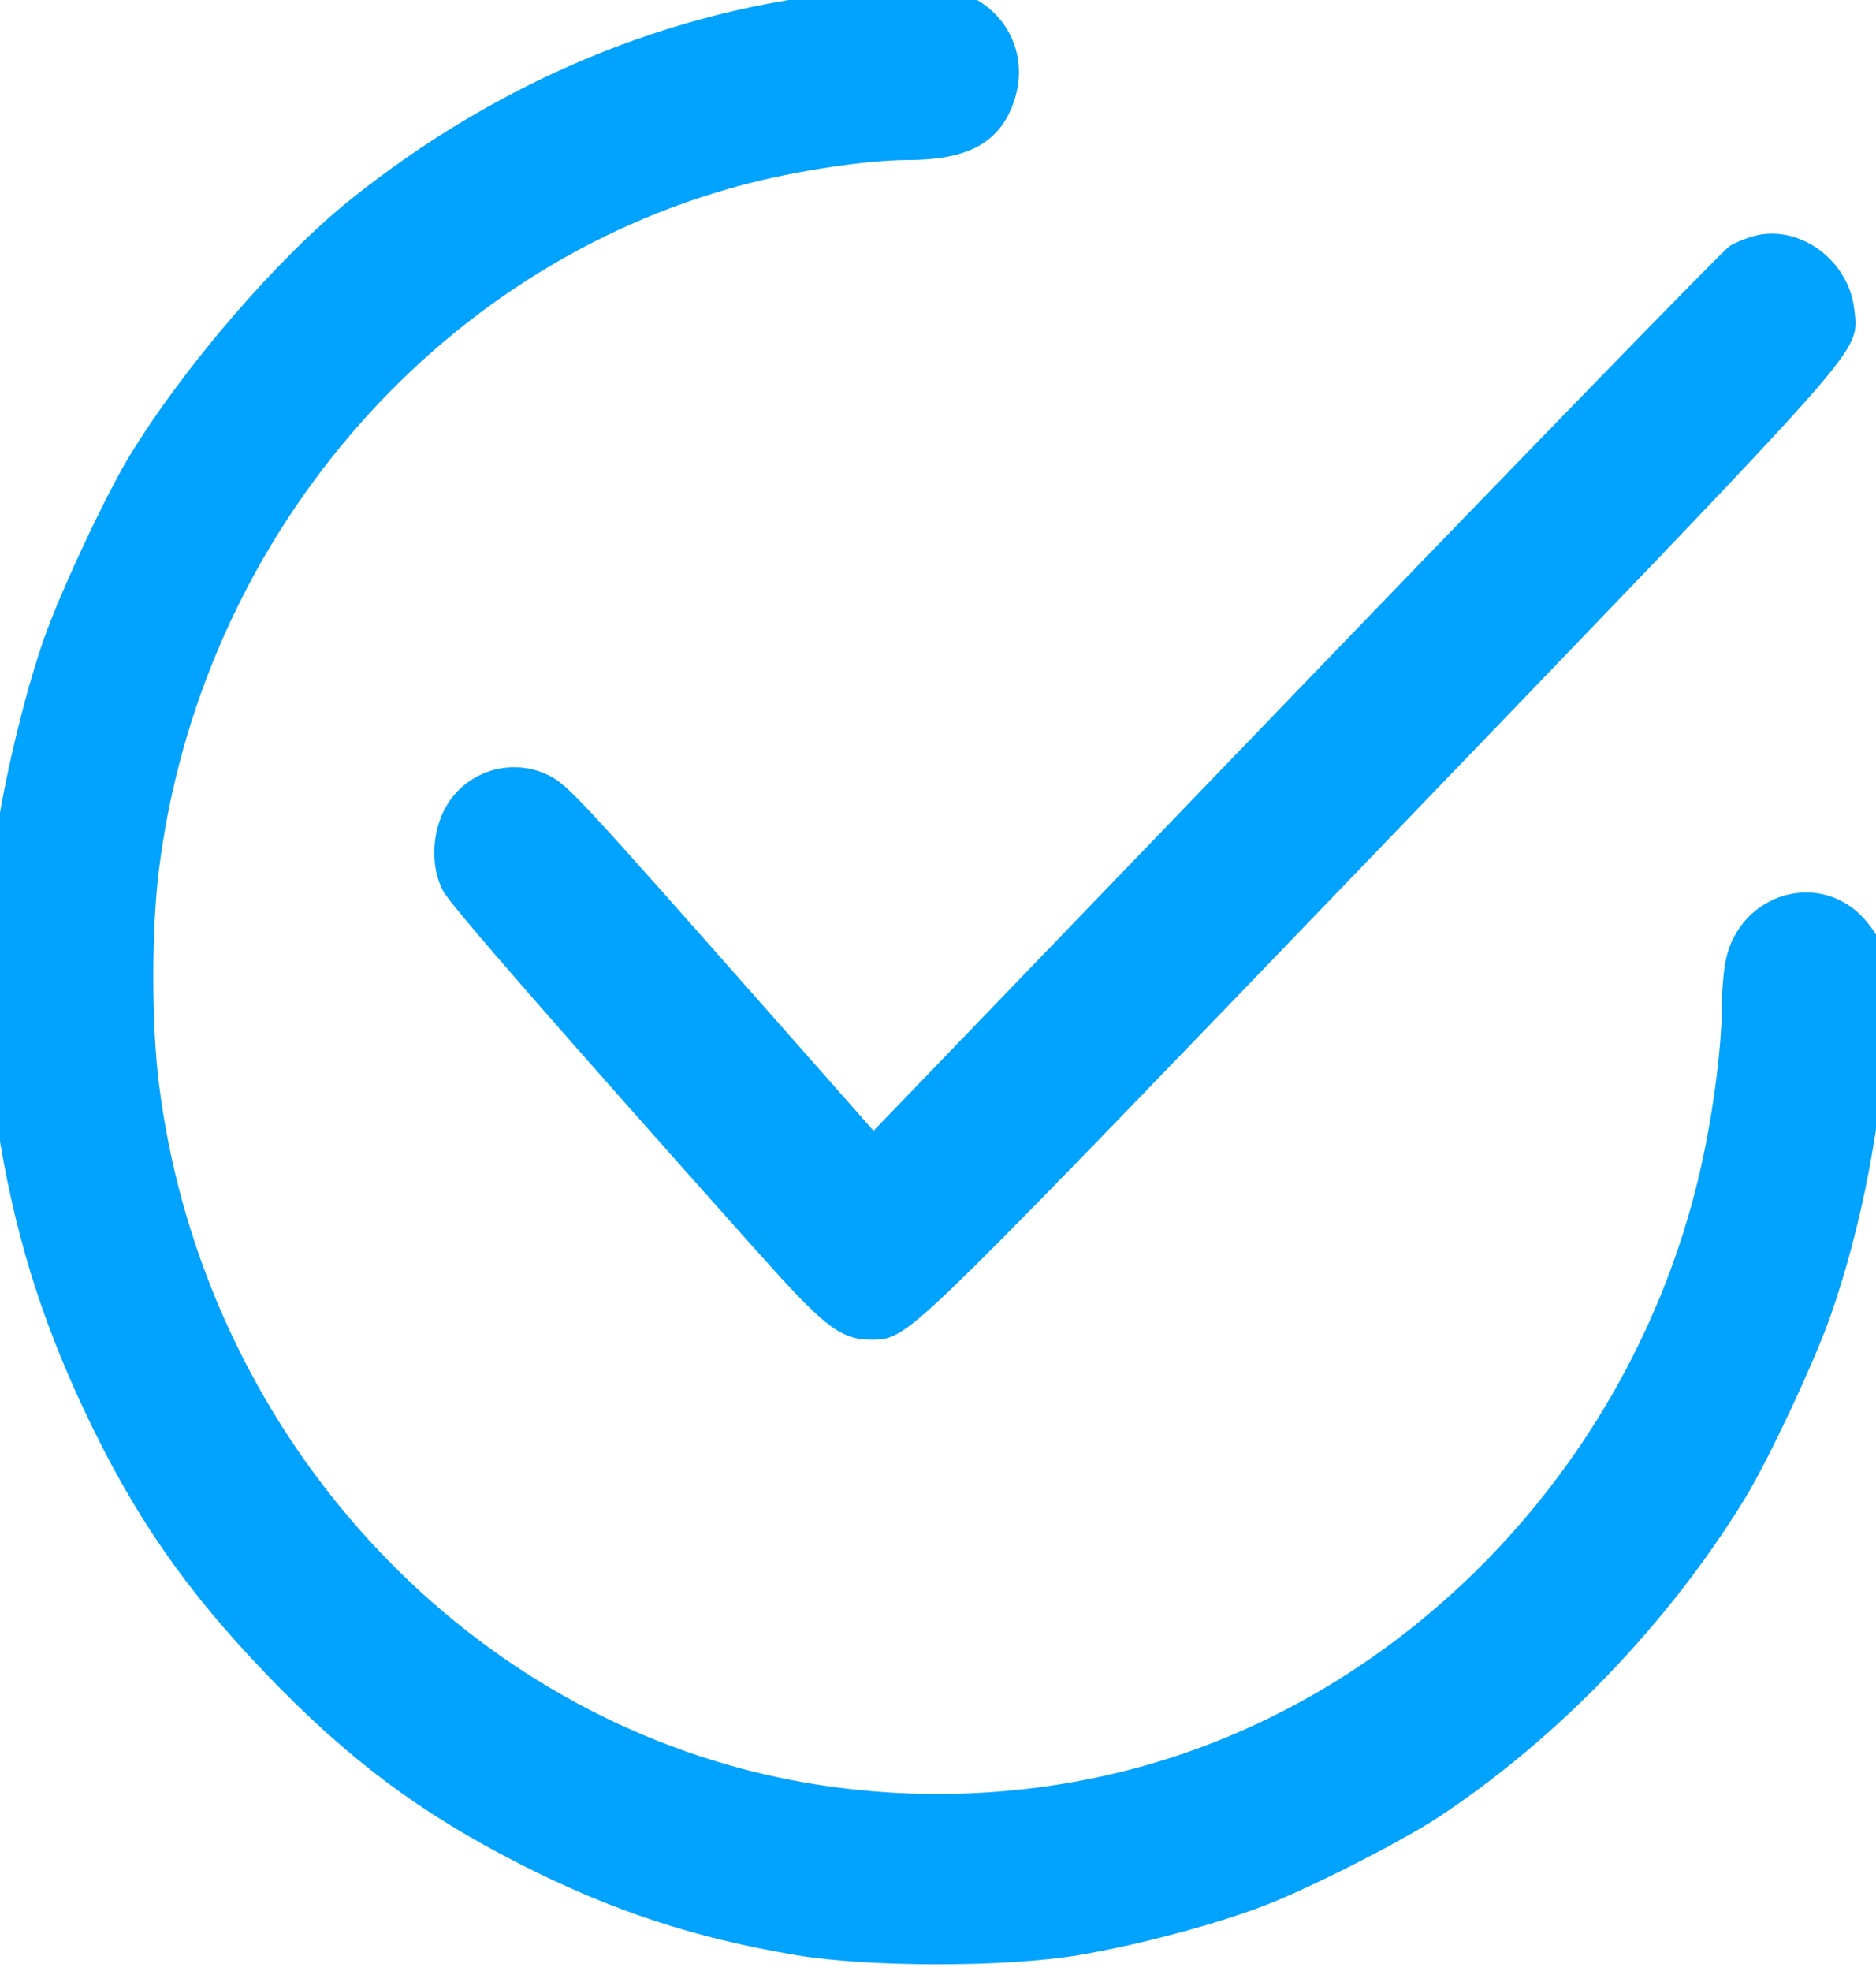
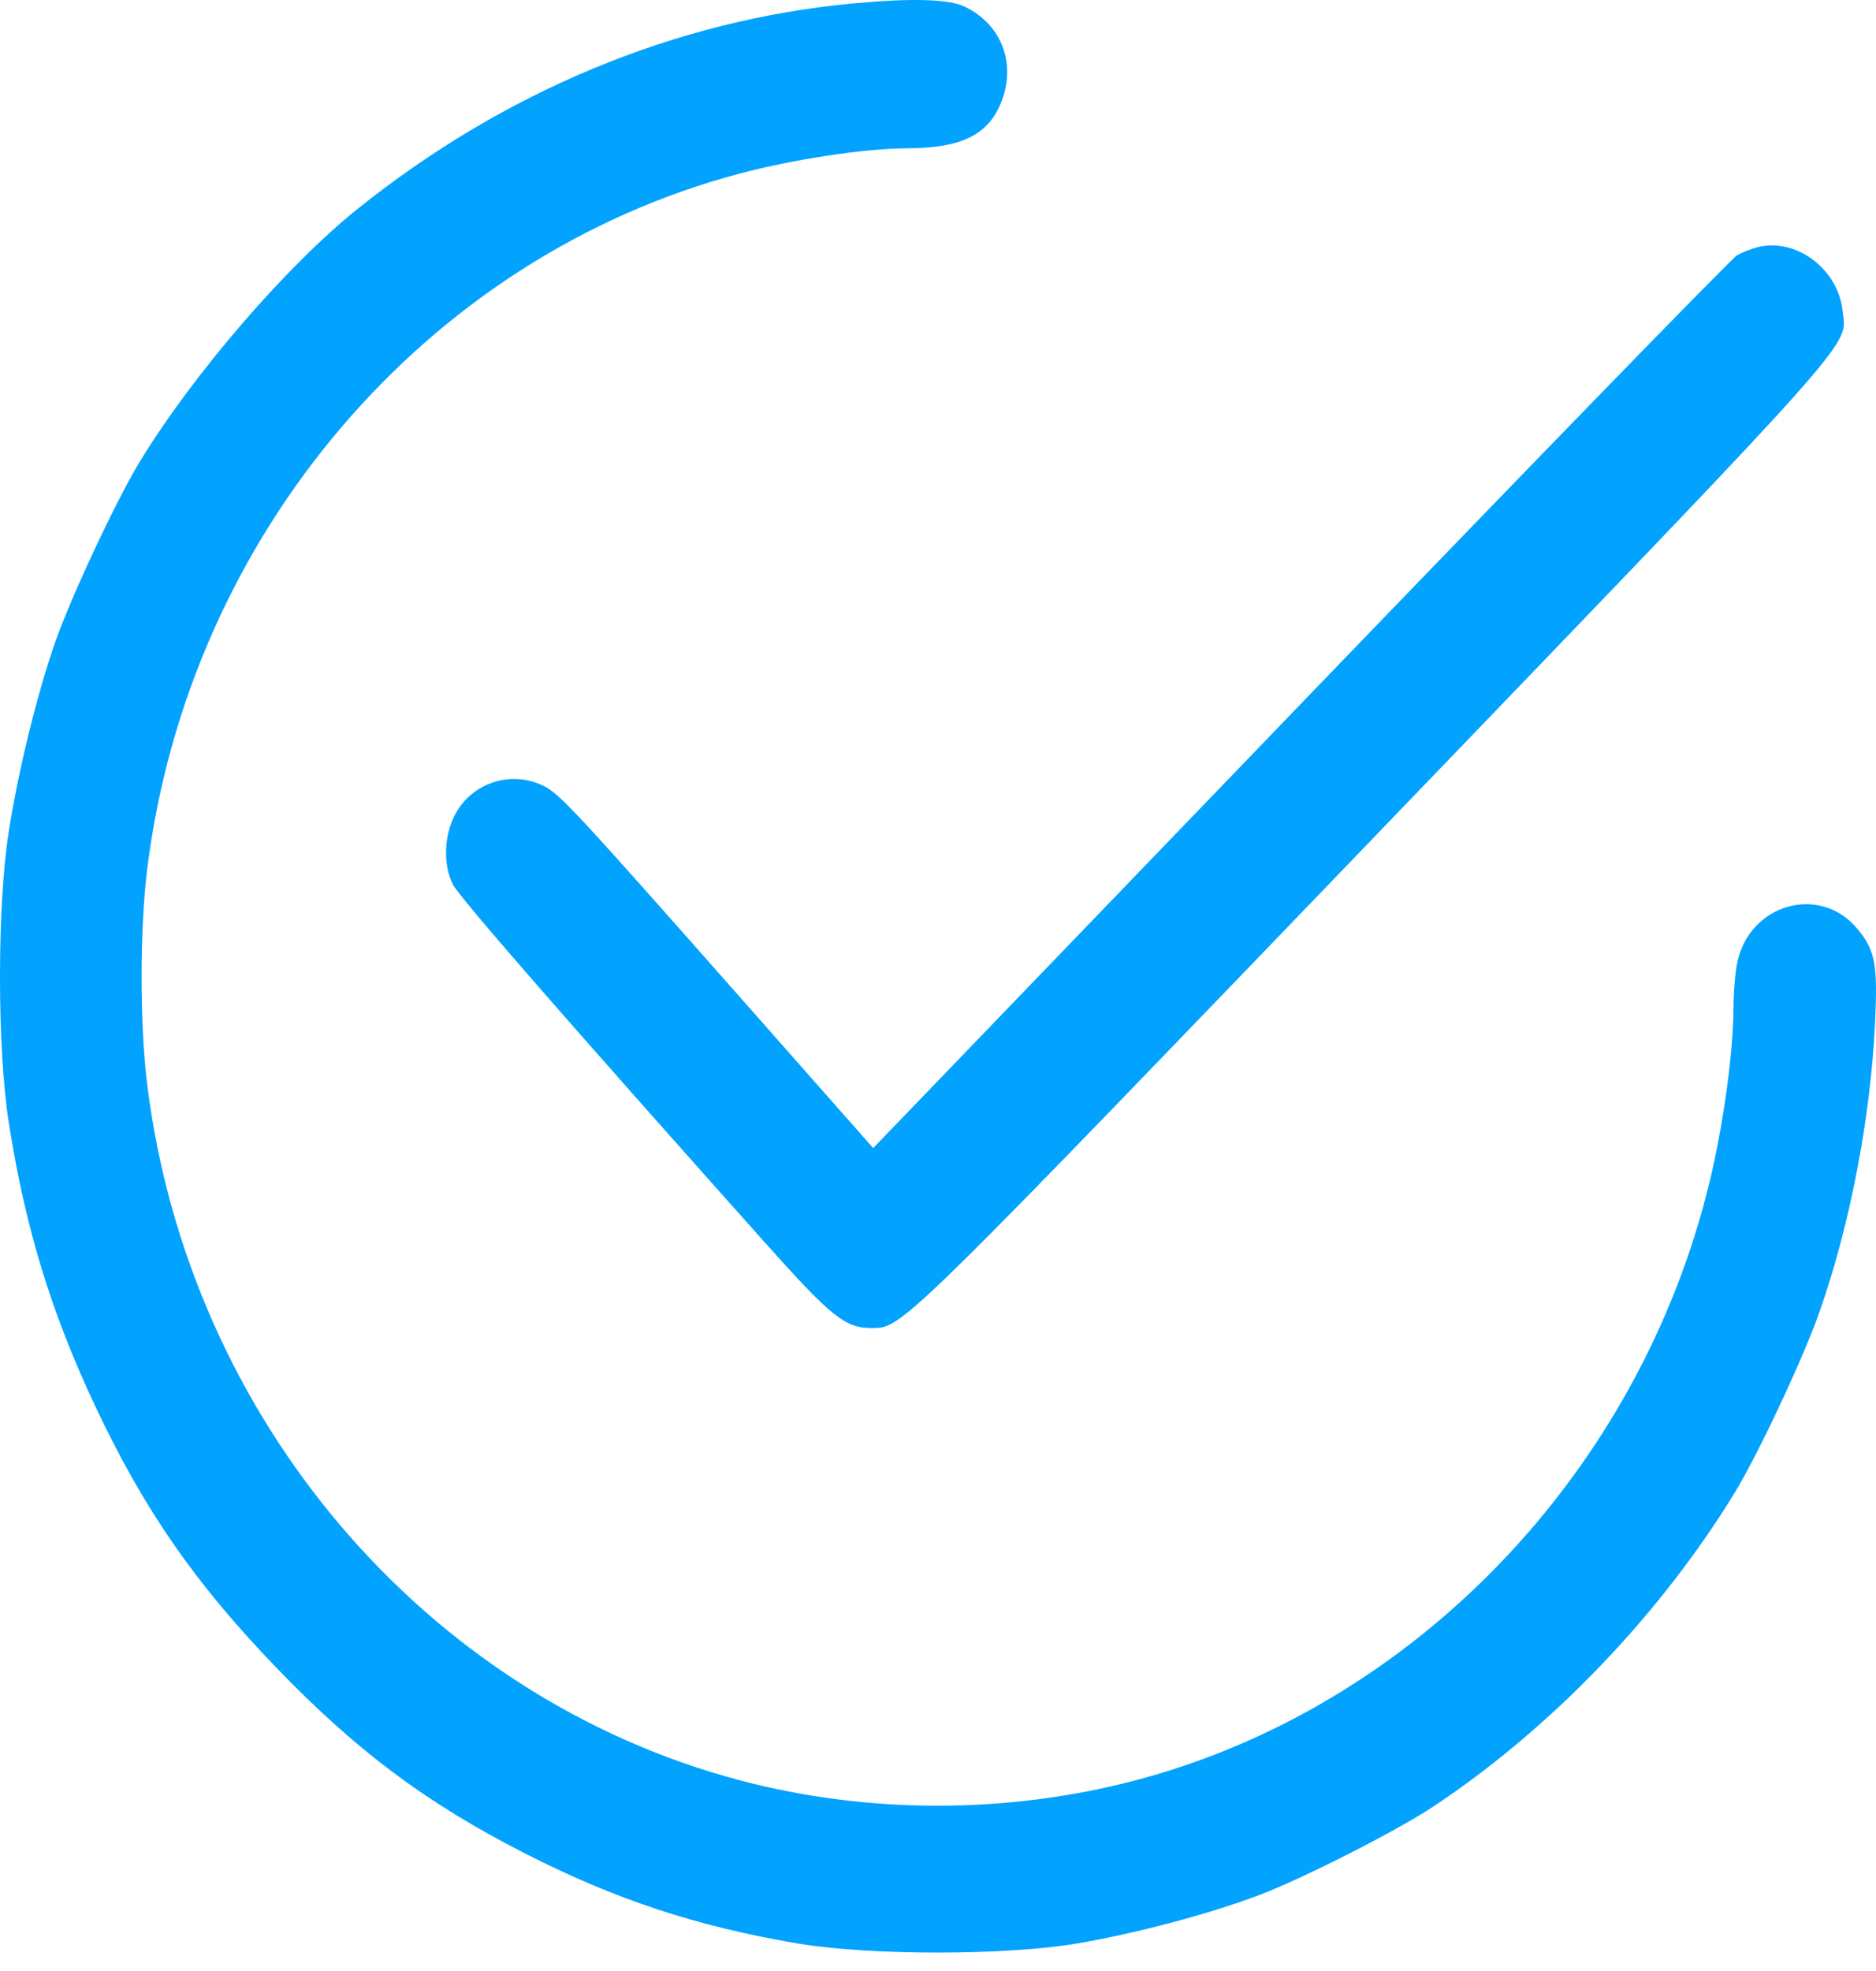
<svg xmlns="http://www.w3.org/2000/svg" width="80" height="84" viewBox="0 0 80 84" fill="none">
  <path d="M36.375 0.147C28.842 0.847 21.517 3.882 15.257 8.896C12.21 11.337 8.252 15.925 5.965 19.667C4.977 21.284 3.054 25.379 2.366 27.334C1.595 29.52 0.775 32.86 0.371 35.451C-0.124 38.623 -0.124 44.646 0.371 47.818C1.07 52.302 2.175 55.927 4.068 59.941C6.136 64.325 8.286 67.433 11.729 71.015C15.172 74.596 18.16 76.832 22.375 78.983C26.233 80.952 29.718 82.102 34.029 82.829C37.079 83.343 42.869 83.343 45.919 82.829C48.41 82.409 51.621 81.555 53.722 80.754C55.601 80.038 59.539 78.038 61.093 77.01C66.116 73.689 70.79 68.827 73.983 63.602C74.971 61.986 76.893 57.89 77.582 55.935C78.886 52.235 79.765 47.669 79.959 43.593C80.079 41.074 79.967 40.487 79.186 39.562C77.6 37.684 74.638 38.512 74.09 40.987C74.001 41.388 73.926 42.277 73.924 42.962C73.918 44.822 73.487 47.954 72.905 50.364C69.909 62.765 60.288 72.773 48.366 75.889C42.898 77.318 36.962 77.311 31.53 75.868C18.143 72.313 8.045 60.456 6.277 46.217C5.958 43.65 5.958 39.624 6.276 37.053C8.036 22.828 18.148 10.955 31.53 7.401C33.874 6.779 36.874 6.326 38.698 6.32C40.933 6.313 42.077 5.778 42.647 4.472C43.377 2.799 42.754 1.061 41.147 0.287C40.465 -0.042 38.902 -0.088 36.375 0.147ZM74.937 10.538C74.679 10.606 74.292 10.758 74.077 10.876C73.862 10.995 65.485 19.605 55.461 30.01L37.236 48.929L32.7 43.792C24.301 34.281 23.859 33.805 23.106 33.458C21.687 32.806 20.003 33.425 19.343 34.841C18.925 35.741 18.913 36.893 19.313 37.695C19.58 38.23 24.081 43.392 32.589 52.922C35.443 56.119 36.038 56.598 37.158 56.598C37.247 56.598 37.329 56.599 37.41 56.594C38.535 56.533 39.602 55.411 58.614 35.661C77.433 16.111 78.697 14.862 78.629 13.691C78.621 13.55 78.593 13.41 78.575 13.239C78.381 11.454 76.572 10.111 74.937 10.538Z" fill="#02A2FF" />
-   <path d="M36.375 0.147C28.842 0.847 21.517 3.882 15.257 8.896C12.21 11.337 8.252 15.925 5.965 19.667C4.977 21.284 3.054 25.379 2.366 27.334C1.595 29.52 0.775 32.86 0.371 35.451C-0.124 38.623 -0.124 44.646 0.371 47.818C1.07 52.302 2.175 55.927 4.068 59.941C6.136 64.325 8.286 67.433 11.729 71.015C15.172 74.596 18.16 76.832 22.375 78.983C26.233 80.952 29.718 82.102 34.029 82.829C37.079 83.343 42.869 83.343 45.919 82.829C48.41 82.409 51.621 81.555 53.722 80.754C55.601 80.038 59.539 78.038 61.093 77.01C66.116 73.689 70.79 68.827 73.983 63.602C74.971 61.986 76.893 57.89 77.582 55.935C78.886 52.235 79.765 47.669 79.959 43.593C80.079 41.074 79.967 40.487 79.186 39.562C77.6 37.684 74.638 38.512 74.09 40.987C74.001 41.388 73.926 42.277 73.924 42.962C73.918 44.822 73.487 47.954 72.905 50.364C69.909 62.765 60.288 72.773 48.366 75.889C42.898 77.318 36.962 77.311 31.53 75.868C18.143 72.313 8.045 60.456 6.277 46.217C5.958 43.65 5.958 39.624 6.276 37.053C8.036 22.828 18.148 10.955 31.53 7.401C33.874 6.779 36.874 6.326 38.698 6.32C40.933 6.313 42.077 5.778 42.647 4.472C43.377 2.799 42.754 1.061 41.147 0.287C40.465 -0.042 38.902 -0.088 36.375 0.147ZM74.937 10.538C74.679 10.606 74.292 10.758 74.077 10.876C73.862 10.995 65.485 19.605 55.461 30.01L37.236 48.929L32.7 43.792C24.301 34.281 23.859 33.805 23.106 33.458C21.687 32.806 20.003 33.425 19.343 34.841C18.925 35.741 18.913 36.893 19.313 37.695C19.58 38.23 24.081 43.392 32.589 52.922C35.443 56.119 36.038 56.598 37.158 56.598C37.247 56.598 37.329 56.599 37.41 56.594C38.535 56.533 39.602 55.411 58.614 35.661C77.433 16.111 78.697 14.862 78.629 13.691C78.621 13.55 78.593 13.41 78.575 13.239C78.381 11.454 76.572 10.111 74.937 10.538Z" stroke="#02A2FF" />
</svg>